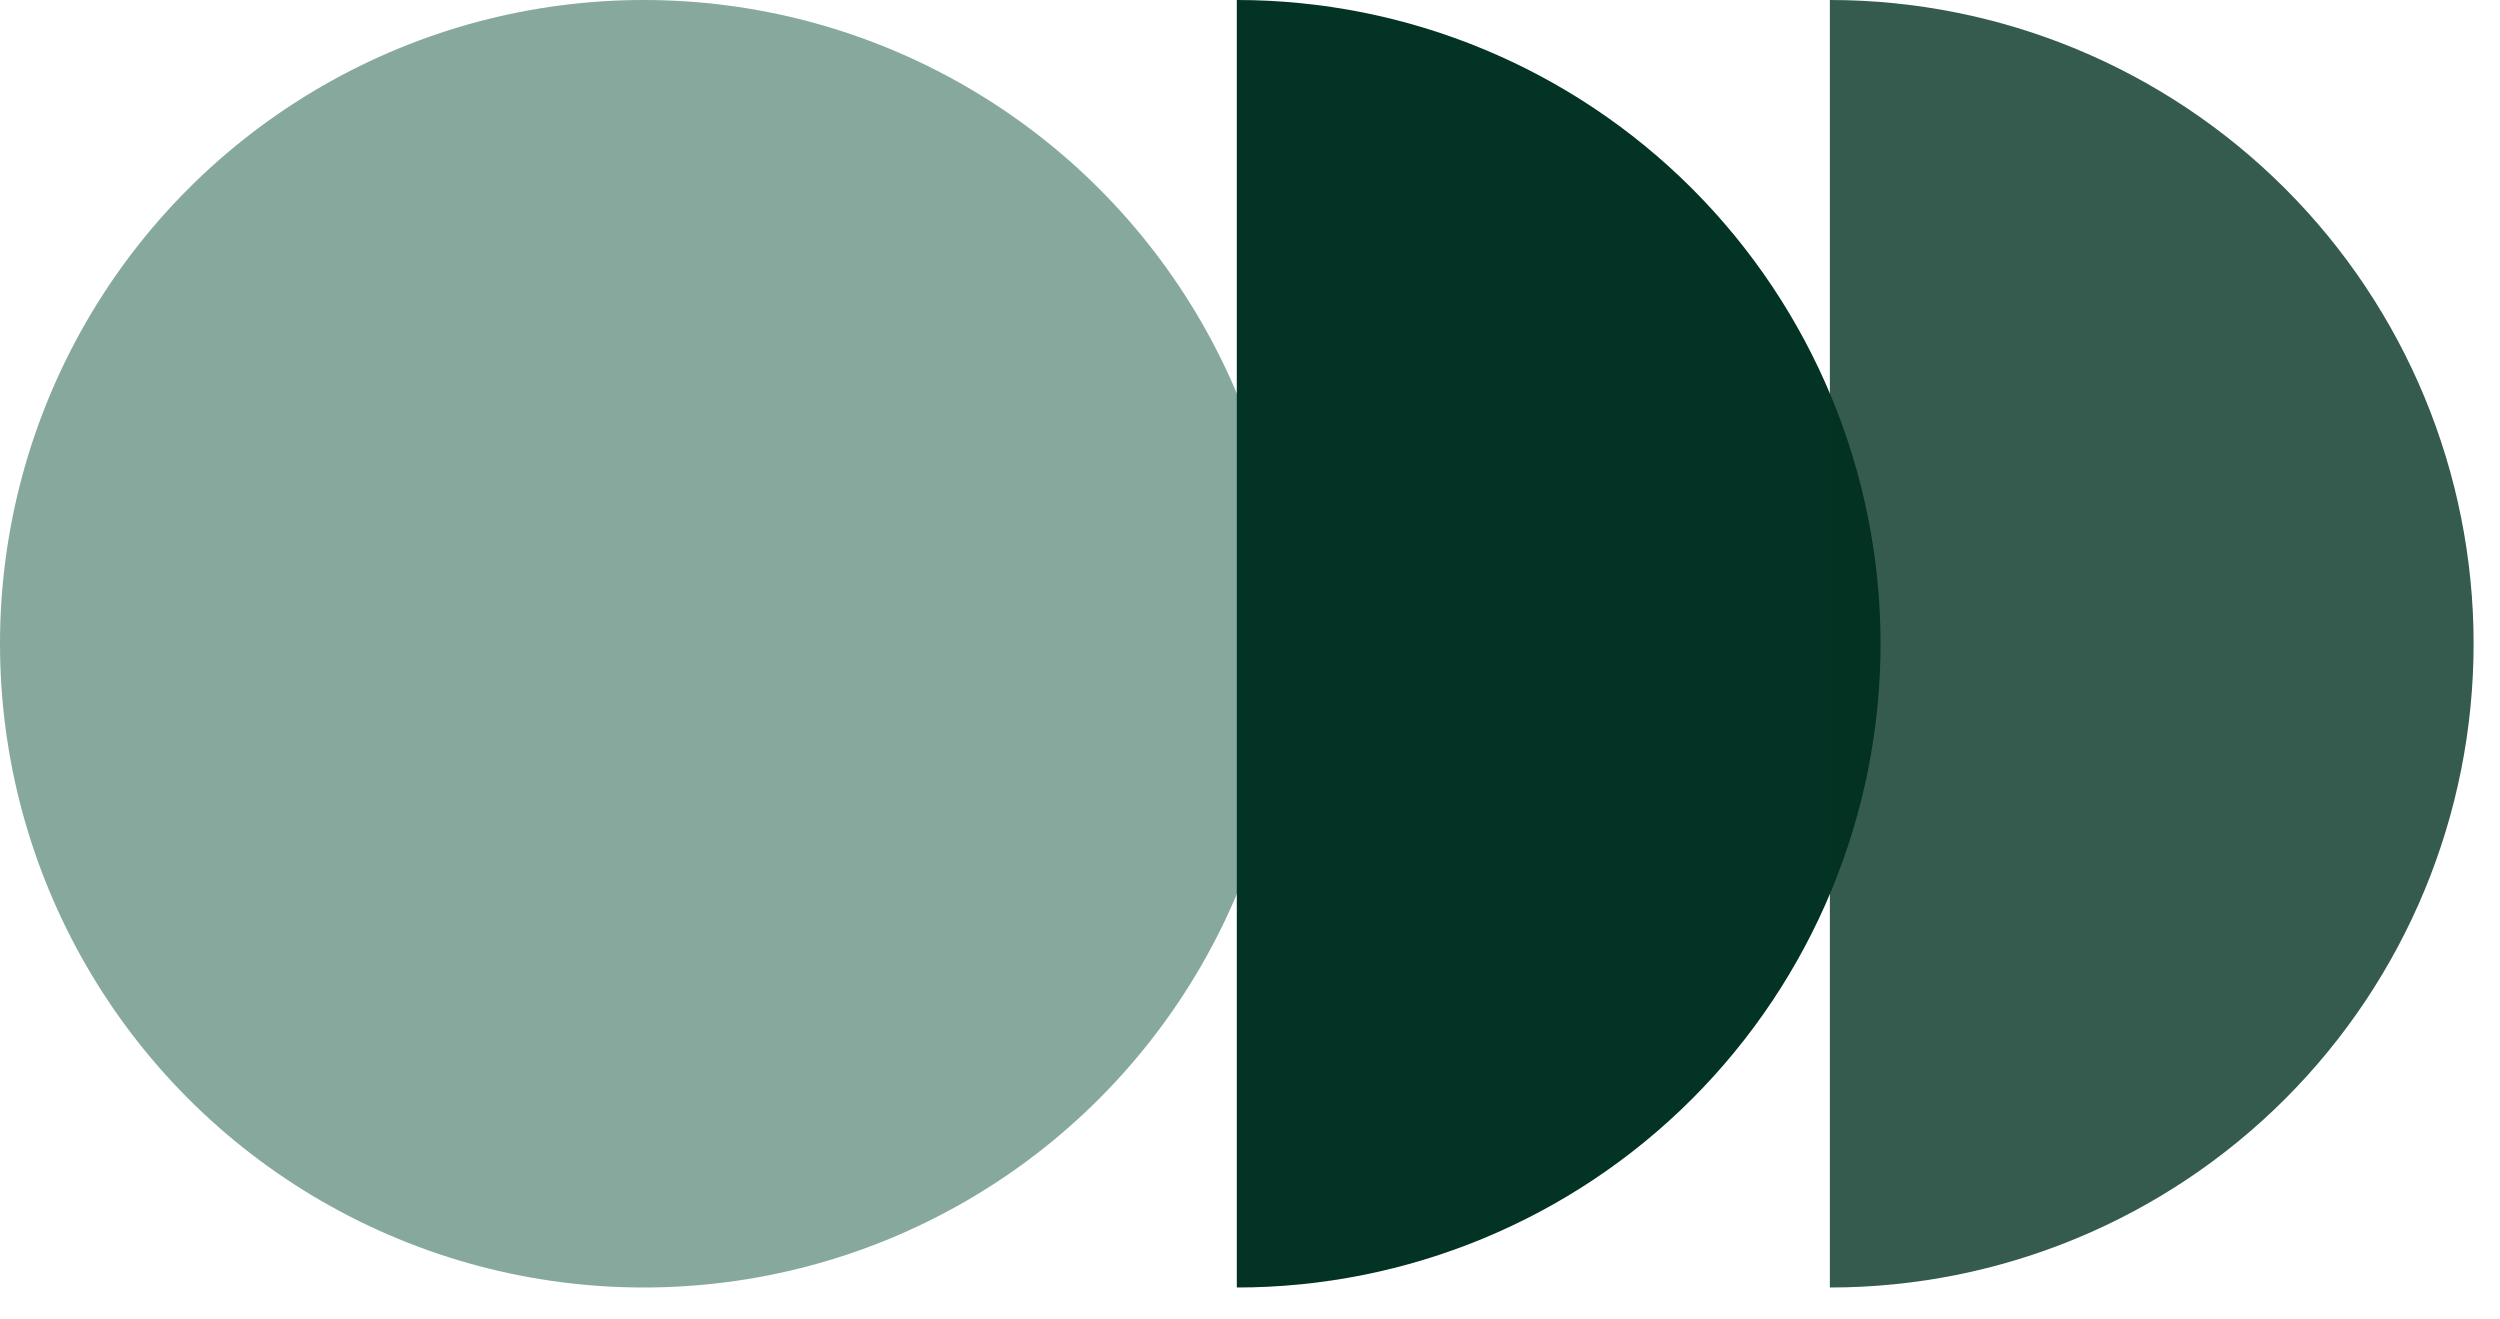
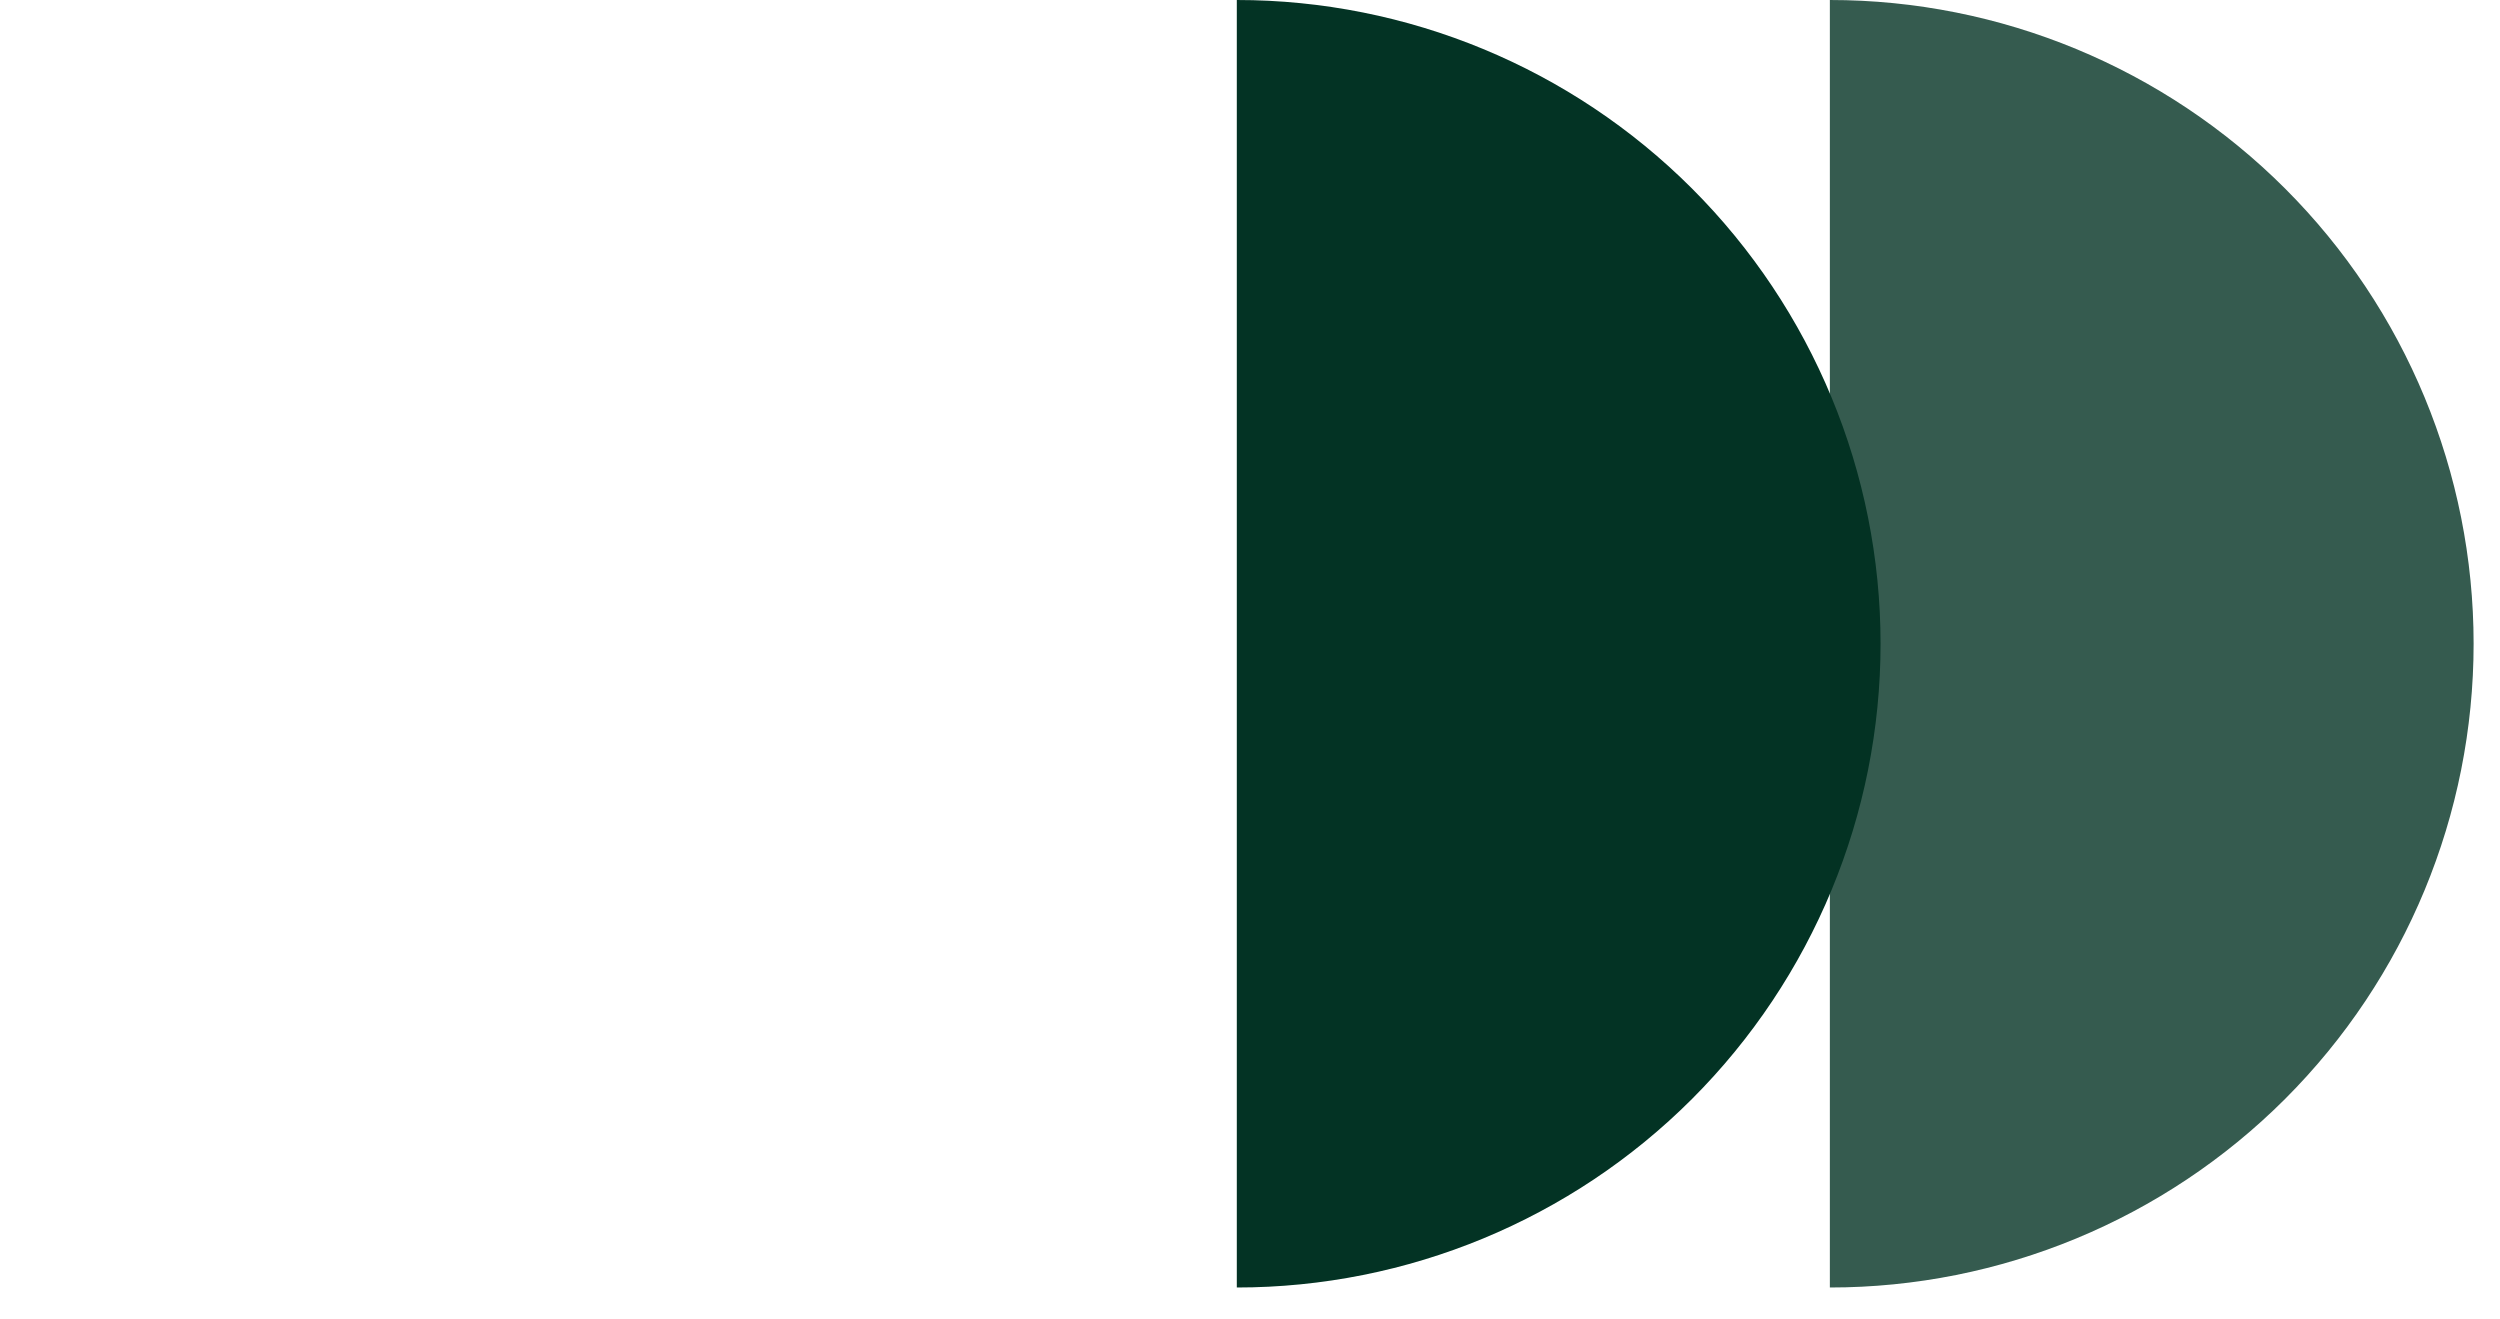
<svg xmlns="http://www.w3.org/2000/svg" width="36" height="19" viewBox="0 0 36 19" fill="none">
-   <circle opacity="0.5" cx="9.27" cy="9.27" r="9.27" fill="#10523D" />
  <path d="M17.81 18.54C20.269 18.54 22.627 17.563 24.365 15.825C26.103 14.086 27.08 11.729 27.08 9.27C27.08 6.811 26.103 4.454 24.365 2.715C22.627 0.977 20.269 4.787e-07 17.81 0L17.81 9.27V18.54Z" fill="#033324" />
  <path opacity="0.8" d="M26.35 18.54C28.809 18.54 31.166 17.563 32.905 15.825C34.644 14.086 35.62 11.729 35.62 9.27C35.62 6.811 34.644 4.454 32.905 2.715C31.166 0.977 28.809 4.787e-07 26.35 0L26.35 9.27V18.54Z" fill="#033324" />
</svg>